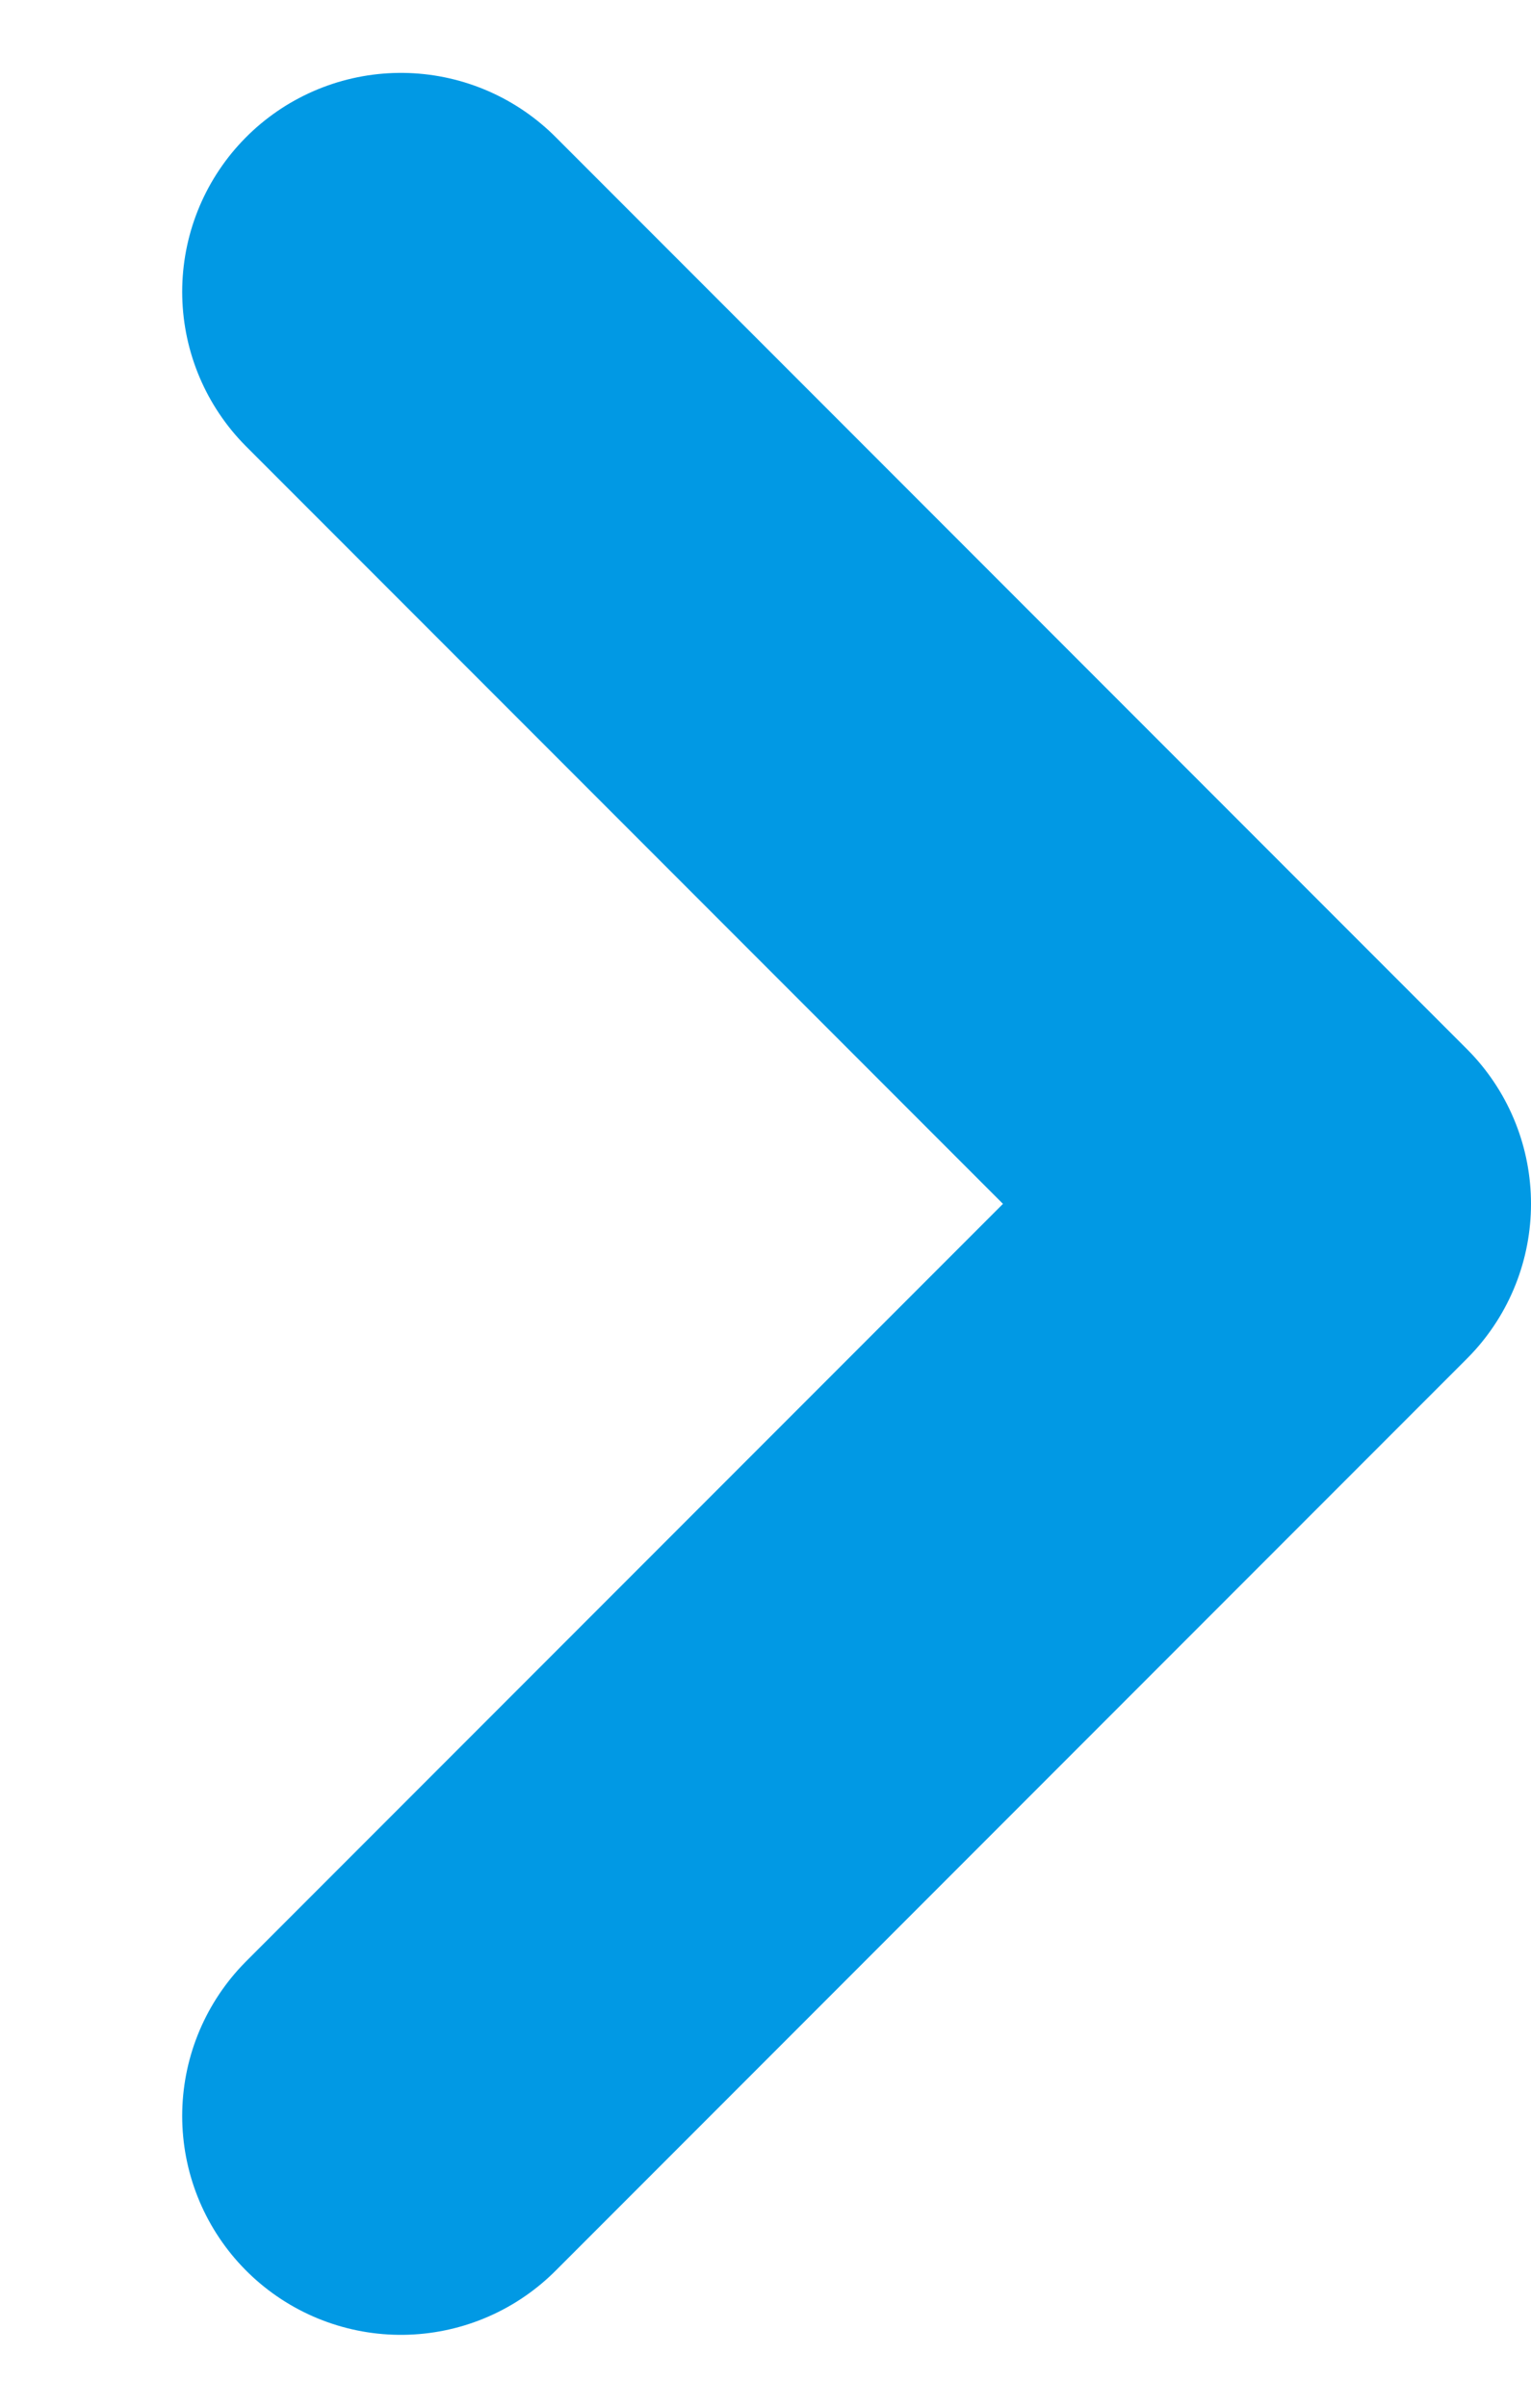
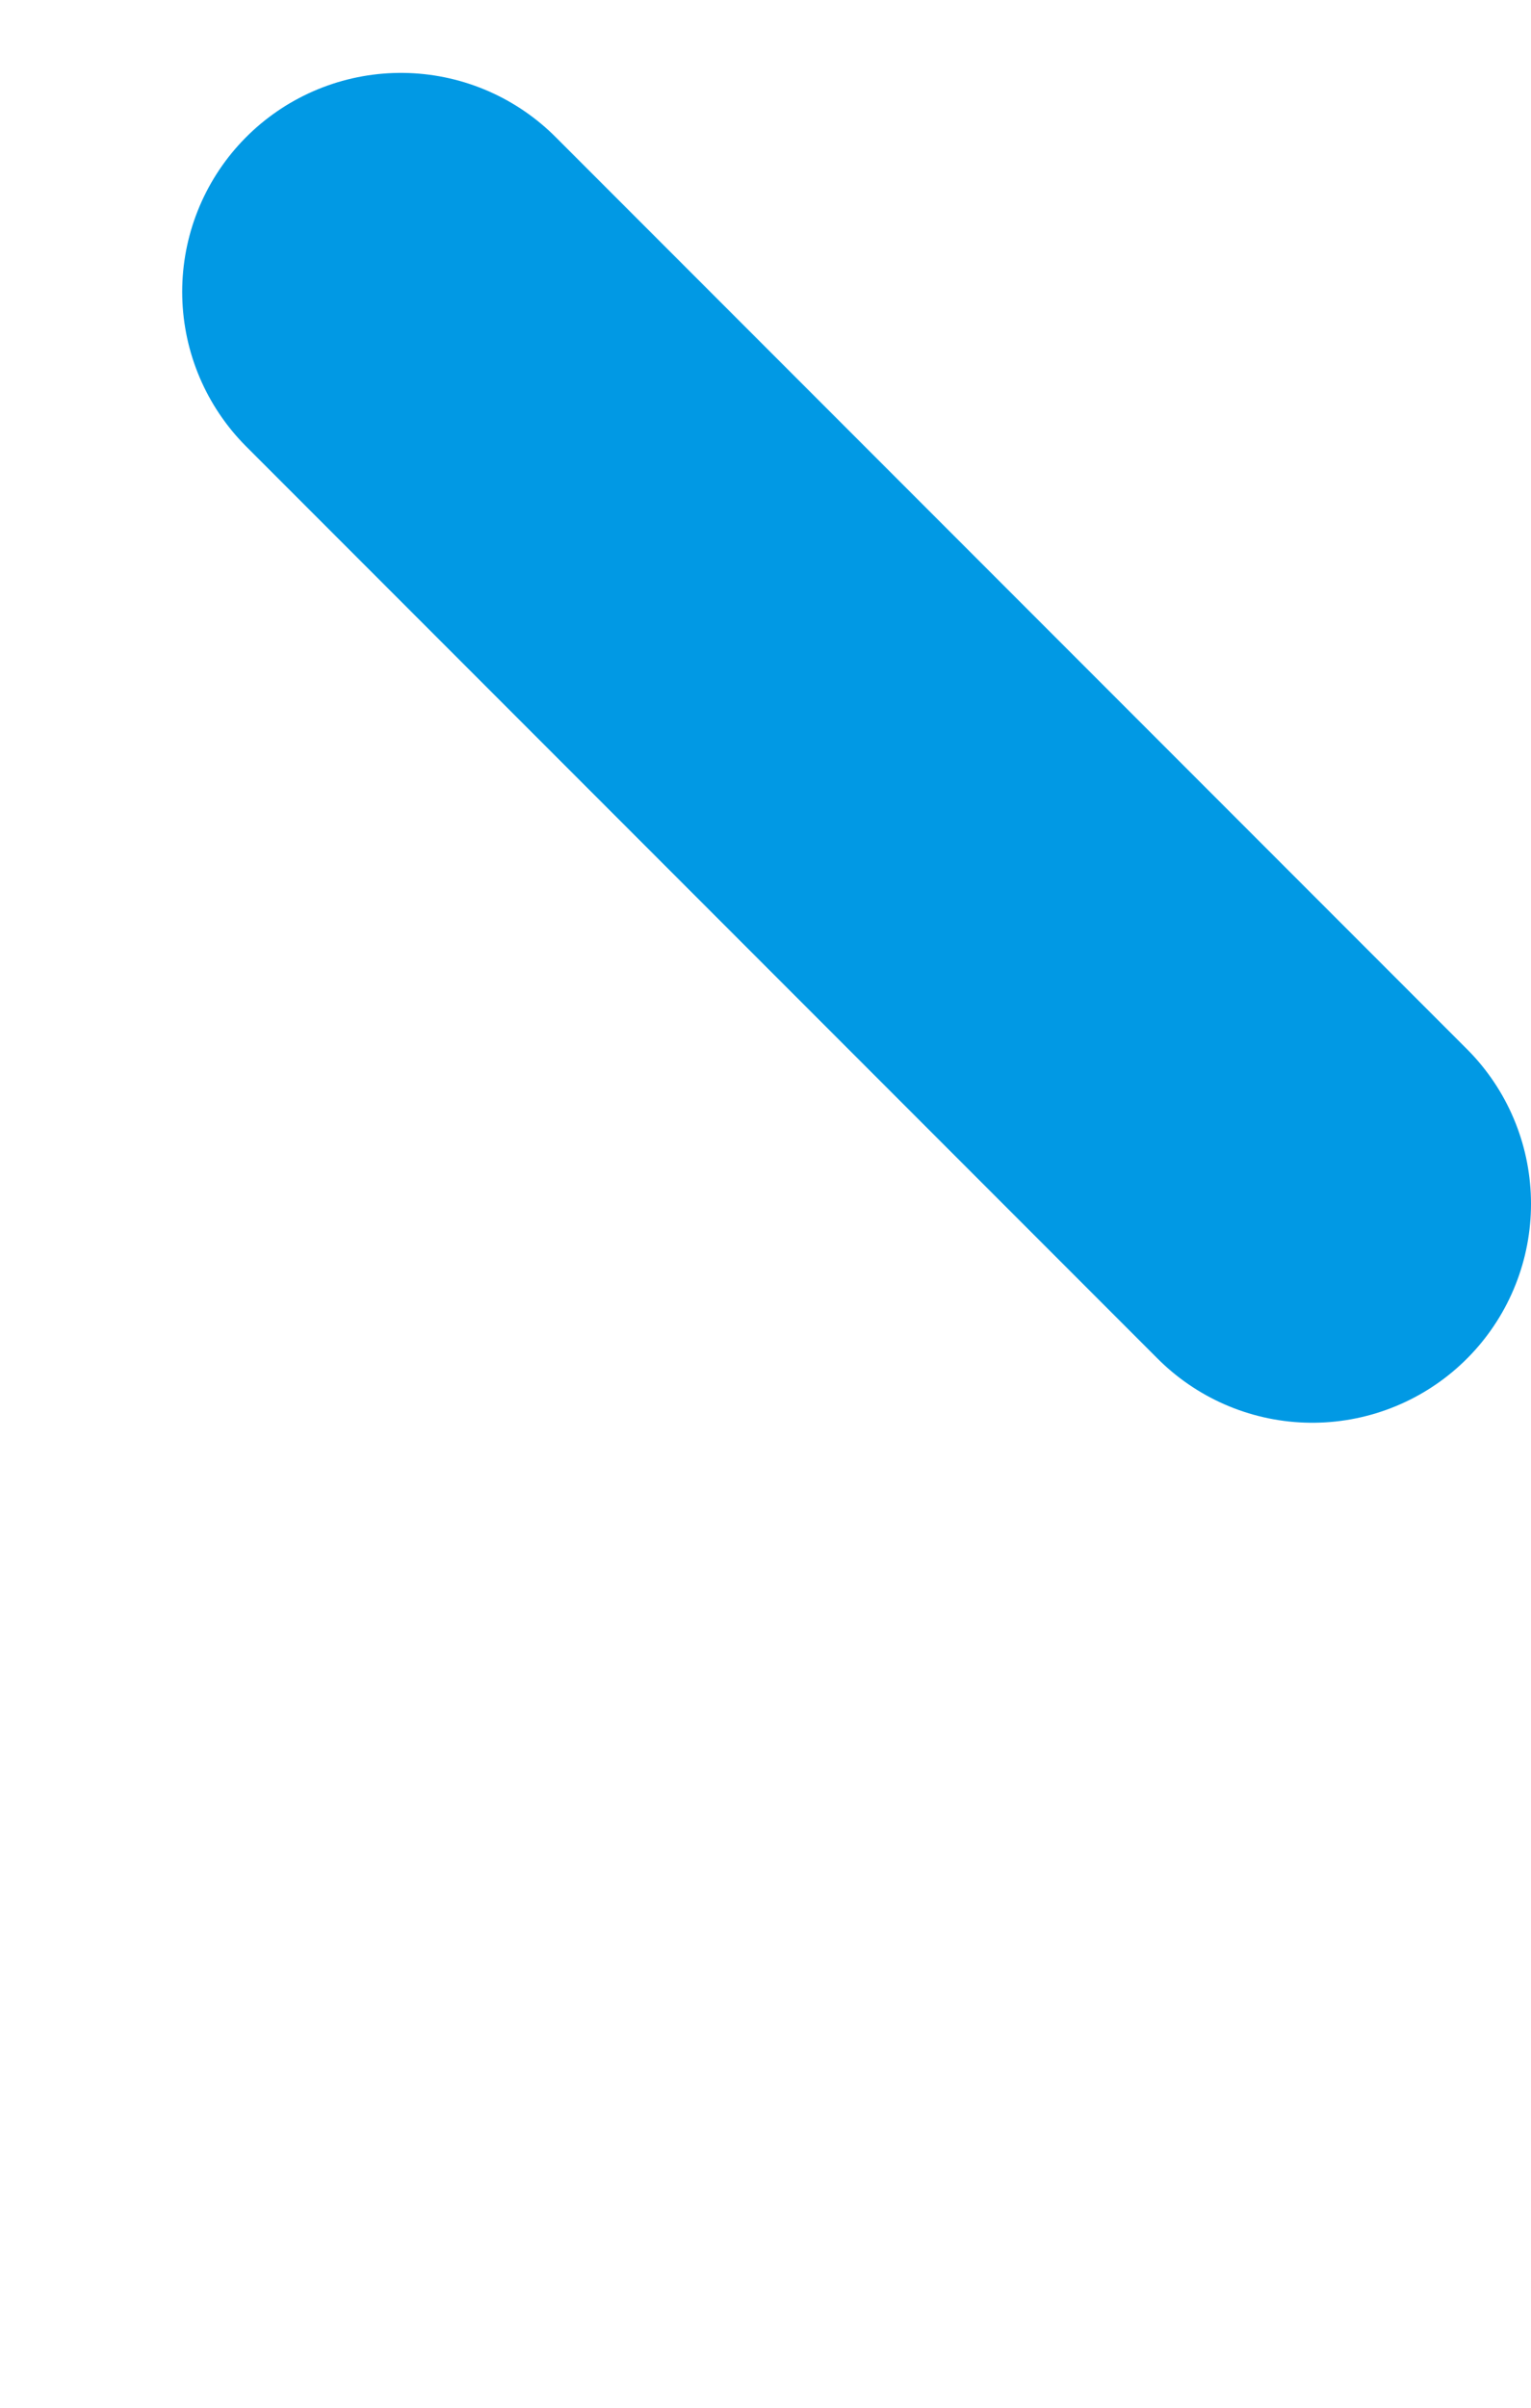
<svg xmlns="http://www.w3.org/2000/svg" width="7" height="11" viewBox="0 0 7 11" fill="none">
-   <path d="M1.833 1.333L6 5.5L1.833 9.667" stroke="#0199E4" stroke-width="2" stroke-linecap="round" stroke-linejoin="round" />
+   <path d="M1.833 1.333L6 5.5" stroke="#0199E4" stroke-width="2" stroke-linecap="round" stroke-linejoin="round" />
</svg>